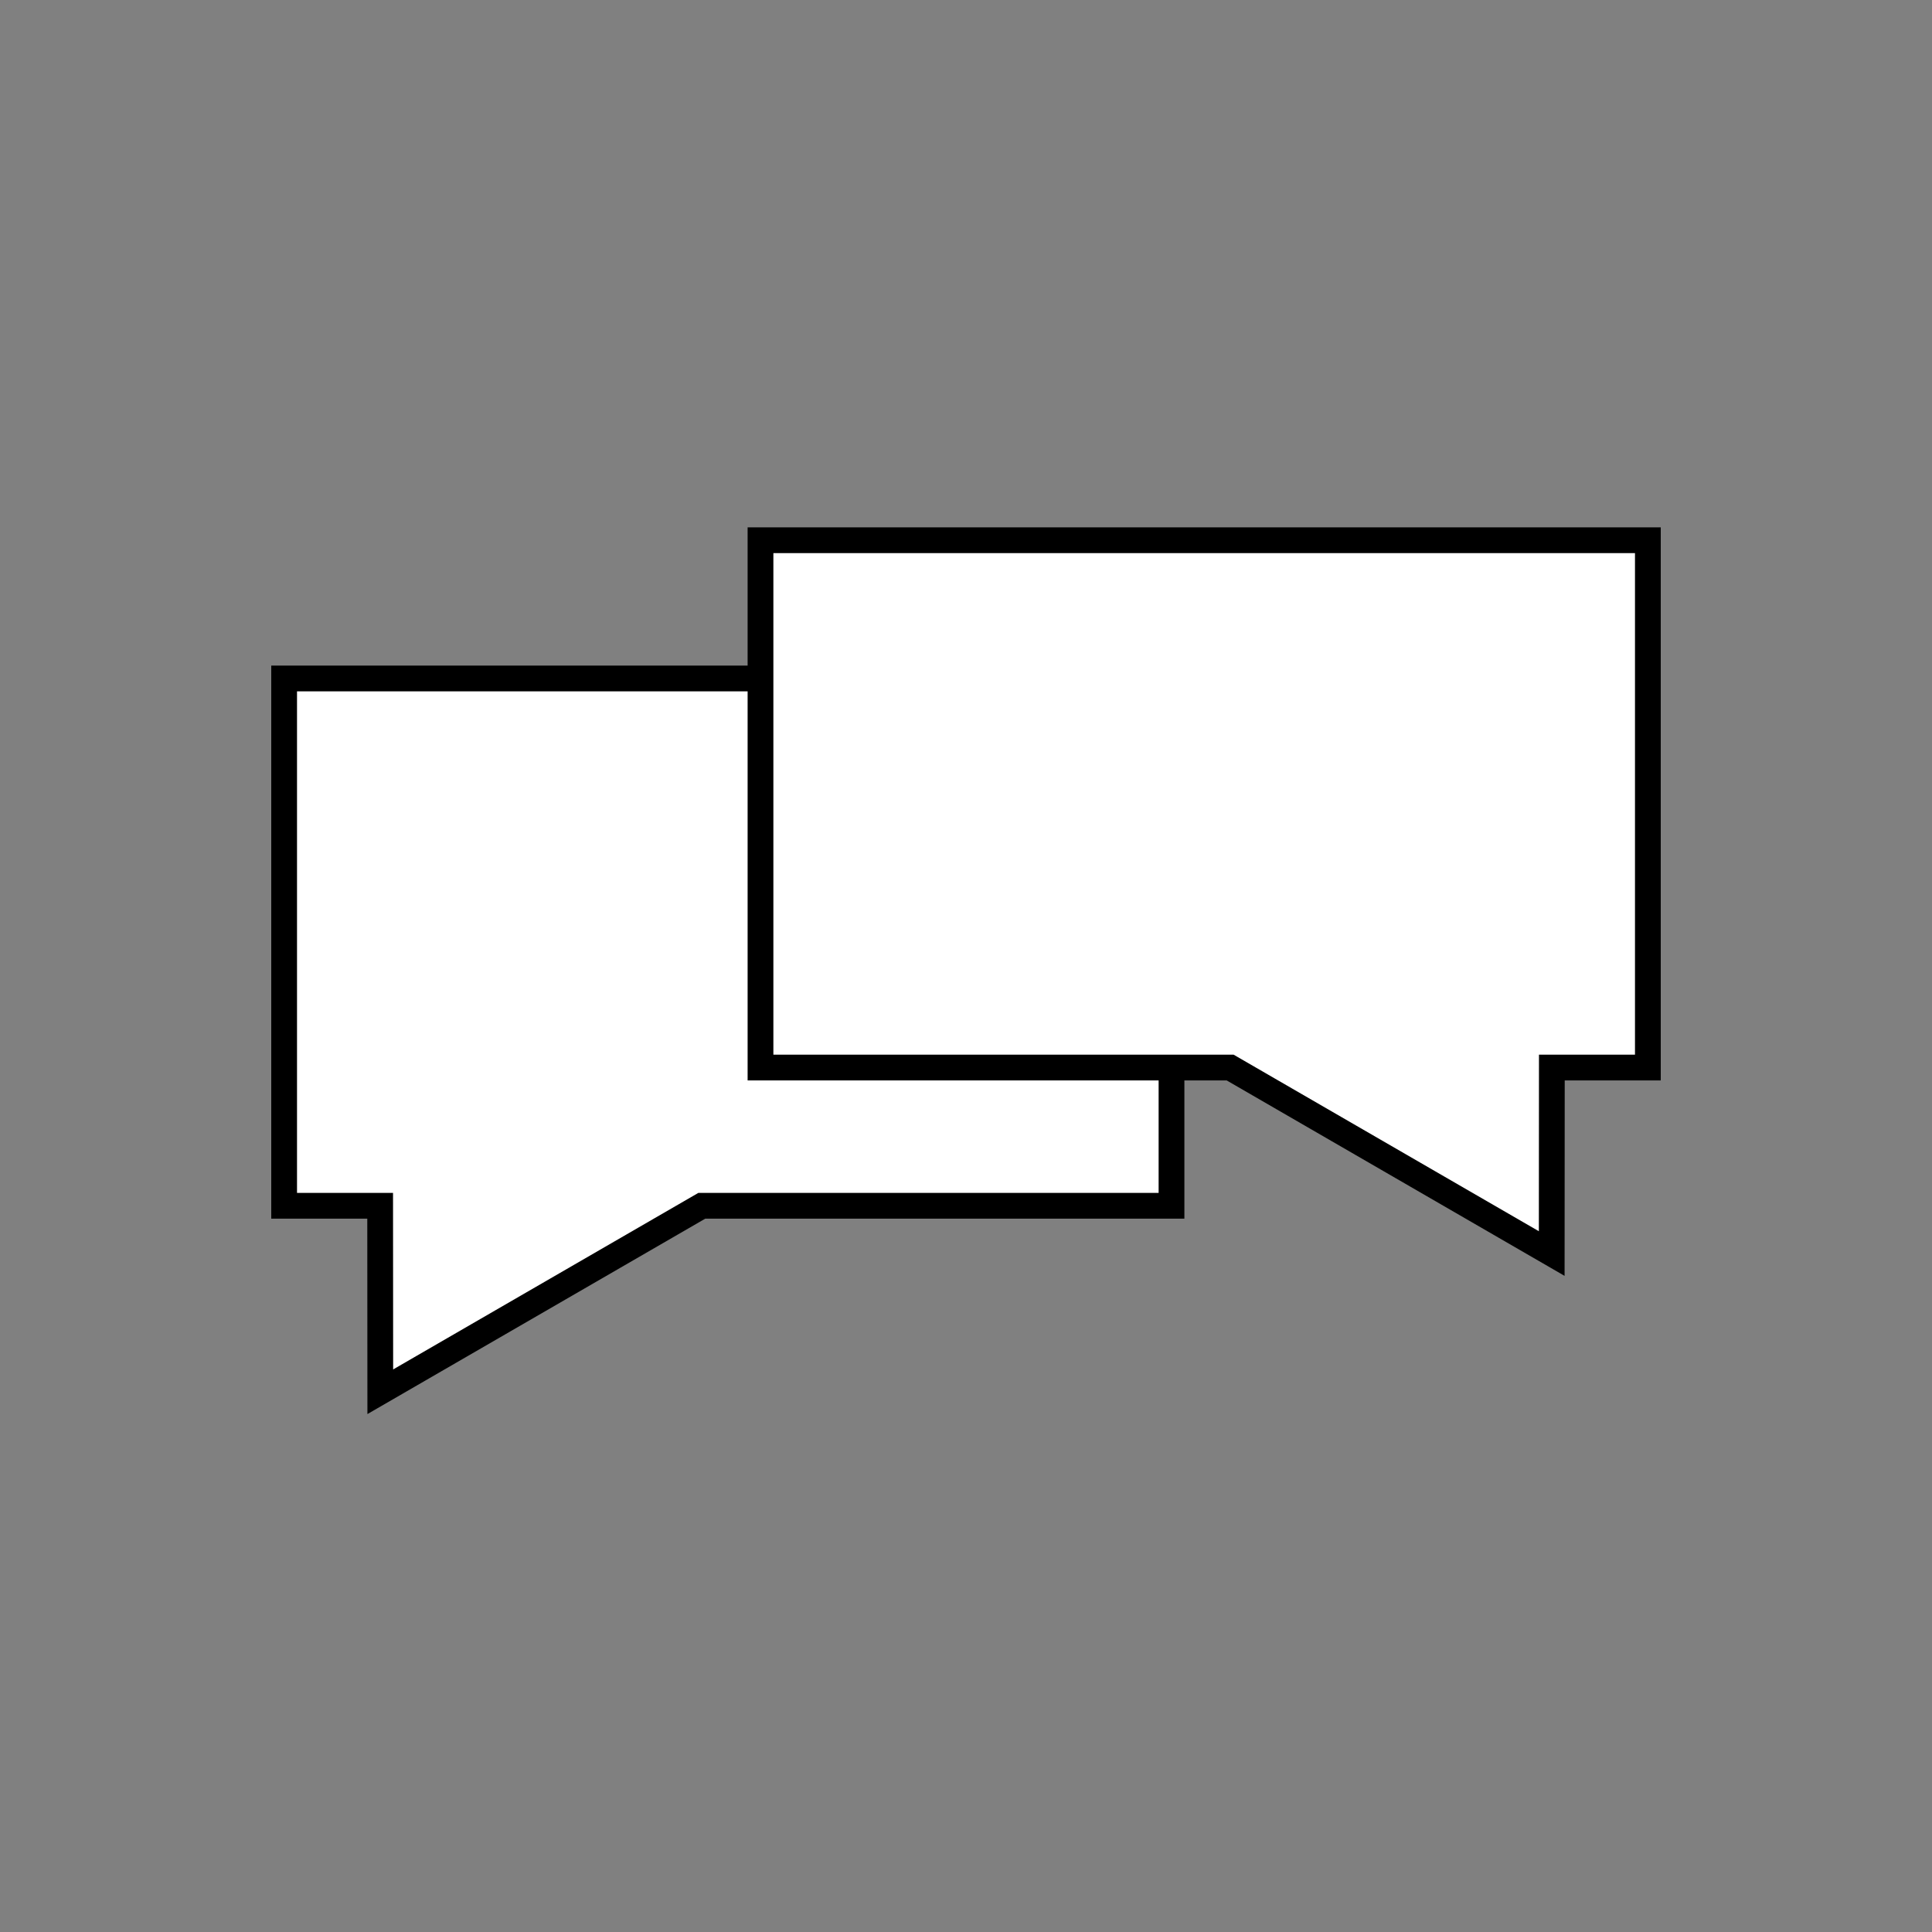
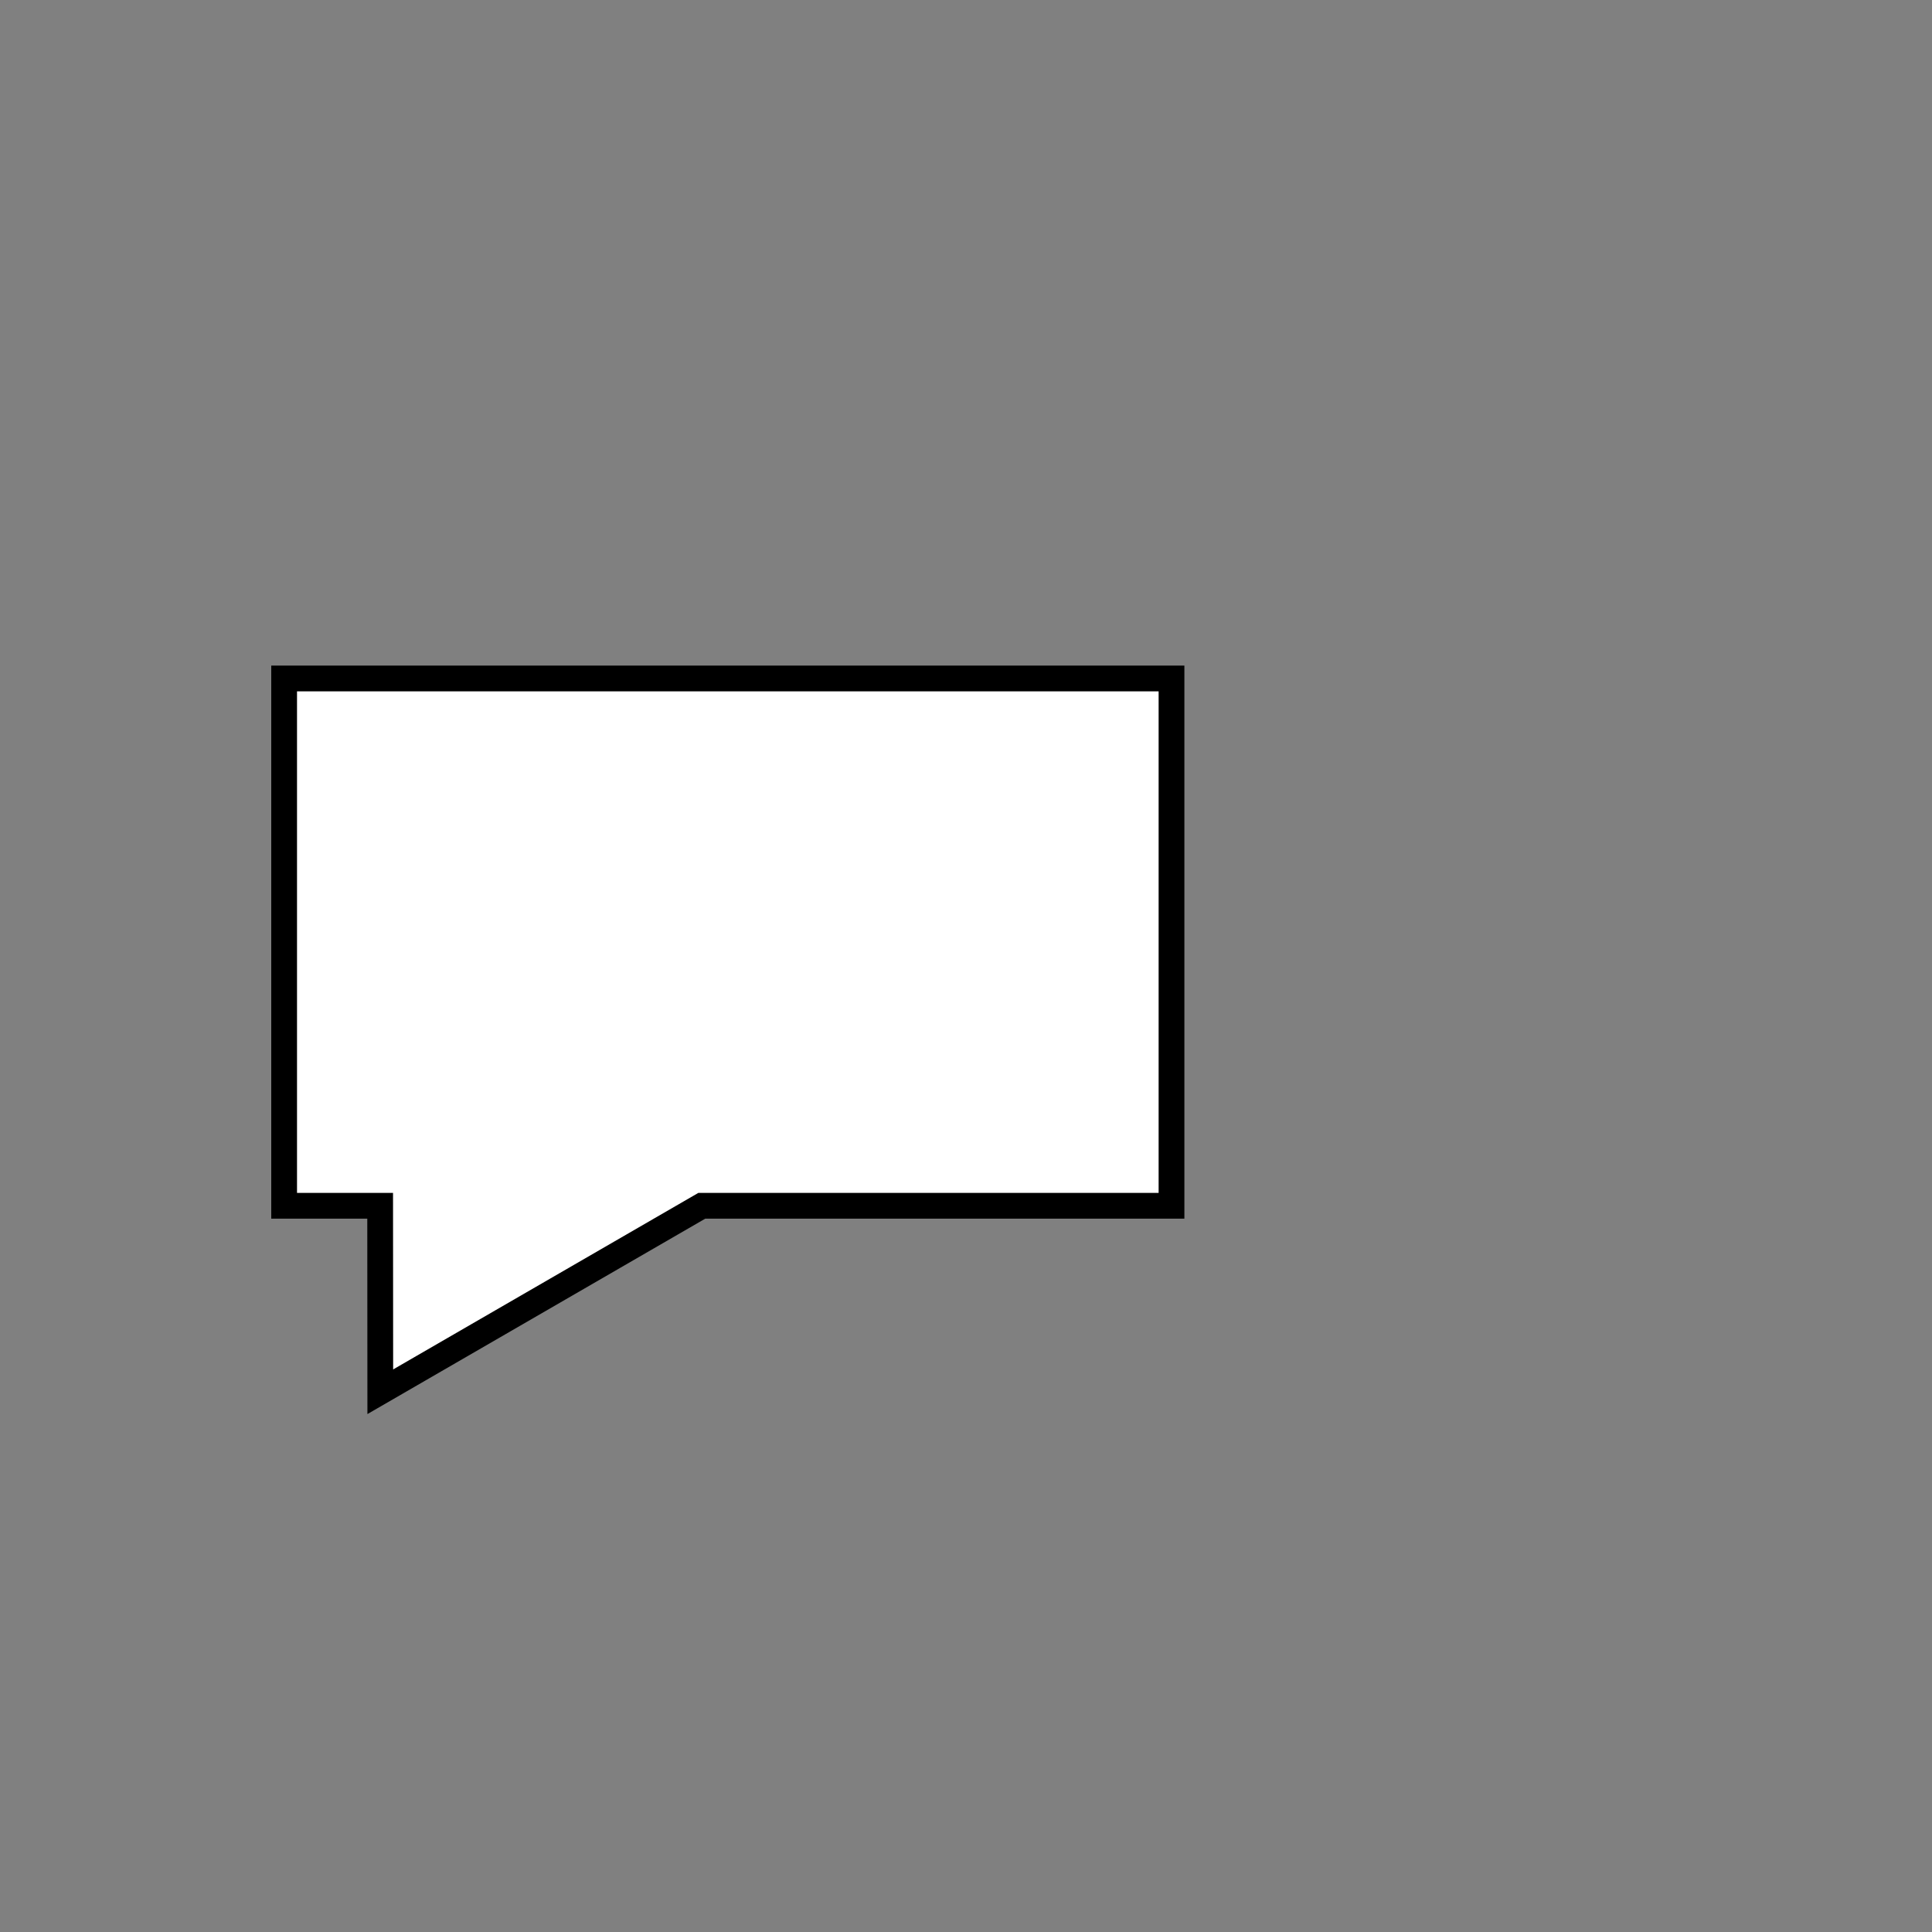
<svg xmlns="http://www.w3.org/2000/svg" viewBox="0 0 300 300" id="Icons">
  <rect x="0" y="0" width="300" height="300" fill="#808080" stroke="none" />
  <defs>
    <style>
      .cls-1 {
        fill: #fff;
        stroke: #000;
        stroke-miterlimit: 10;
        stroke-width: 4px;
      }
    </style>
  </defs>
  <polygon points="44.12 105.35 181.91 105.35 181.91 187.23 108.98 187.23 59.05 216.11 59.03 187.23 44.12 187.23 44.12 105.35" class="cls-1" />
-   <polygon points="255.88 83.89 118.09 83.89 118.09 165.77 191.02 165.77 240.95 194.65 240.97 165.77 255.88 165.77 255.88 83.89" class="cls-1" />
</svg>